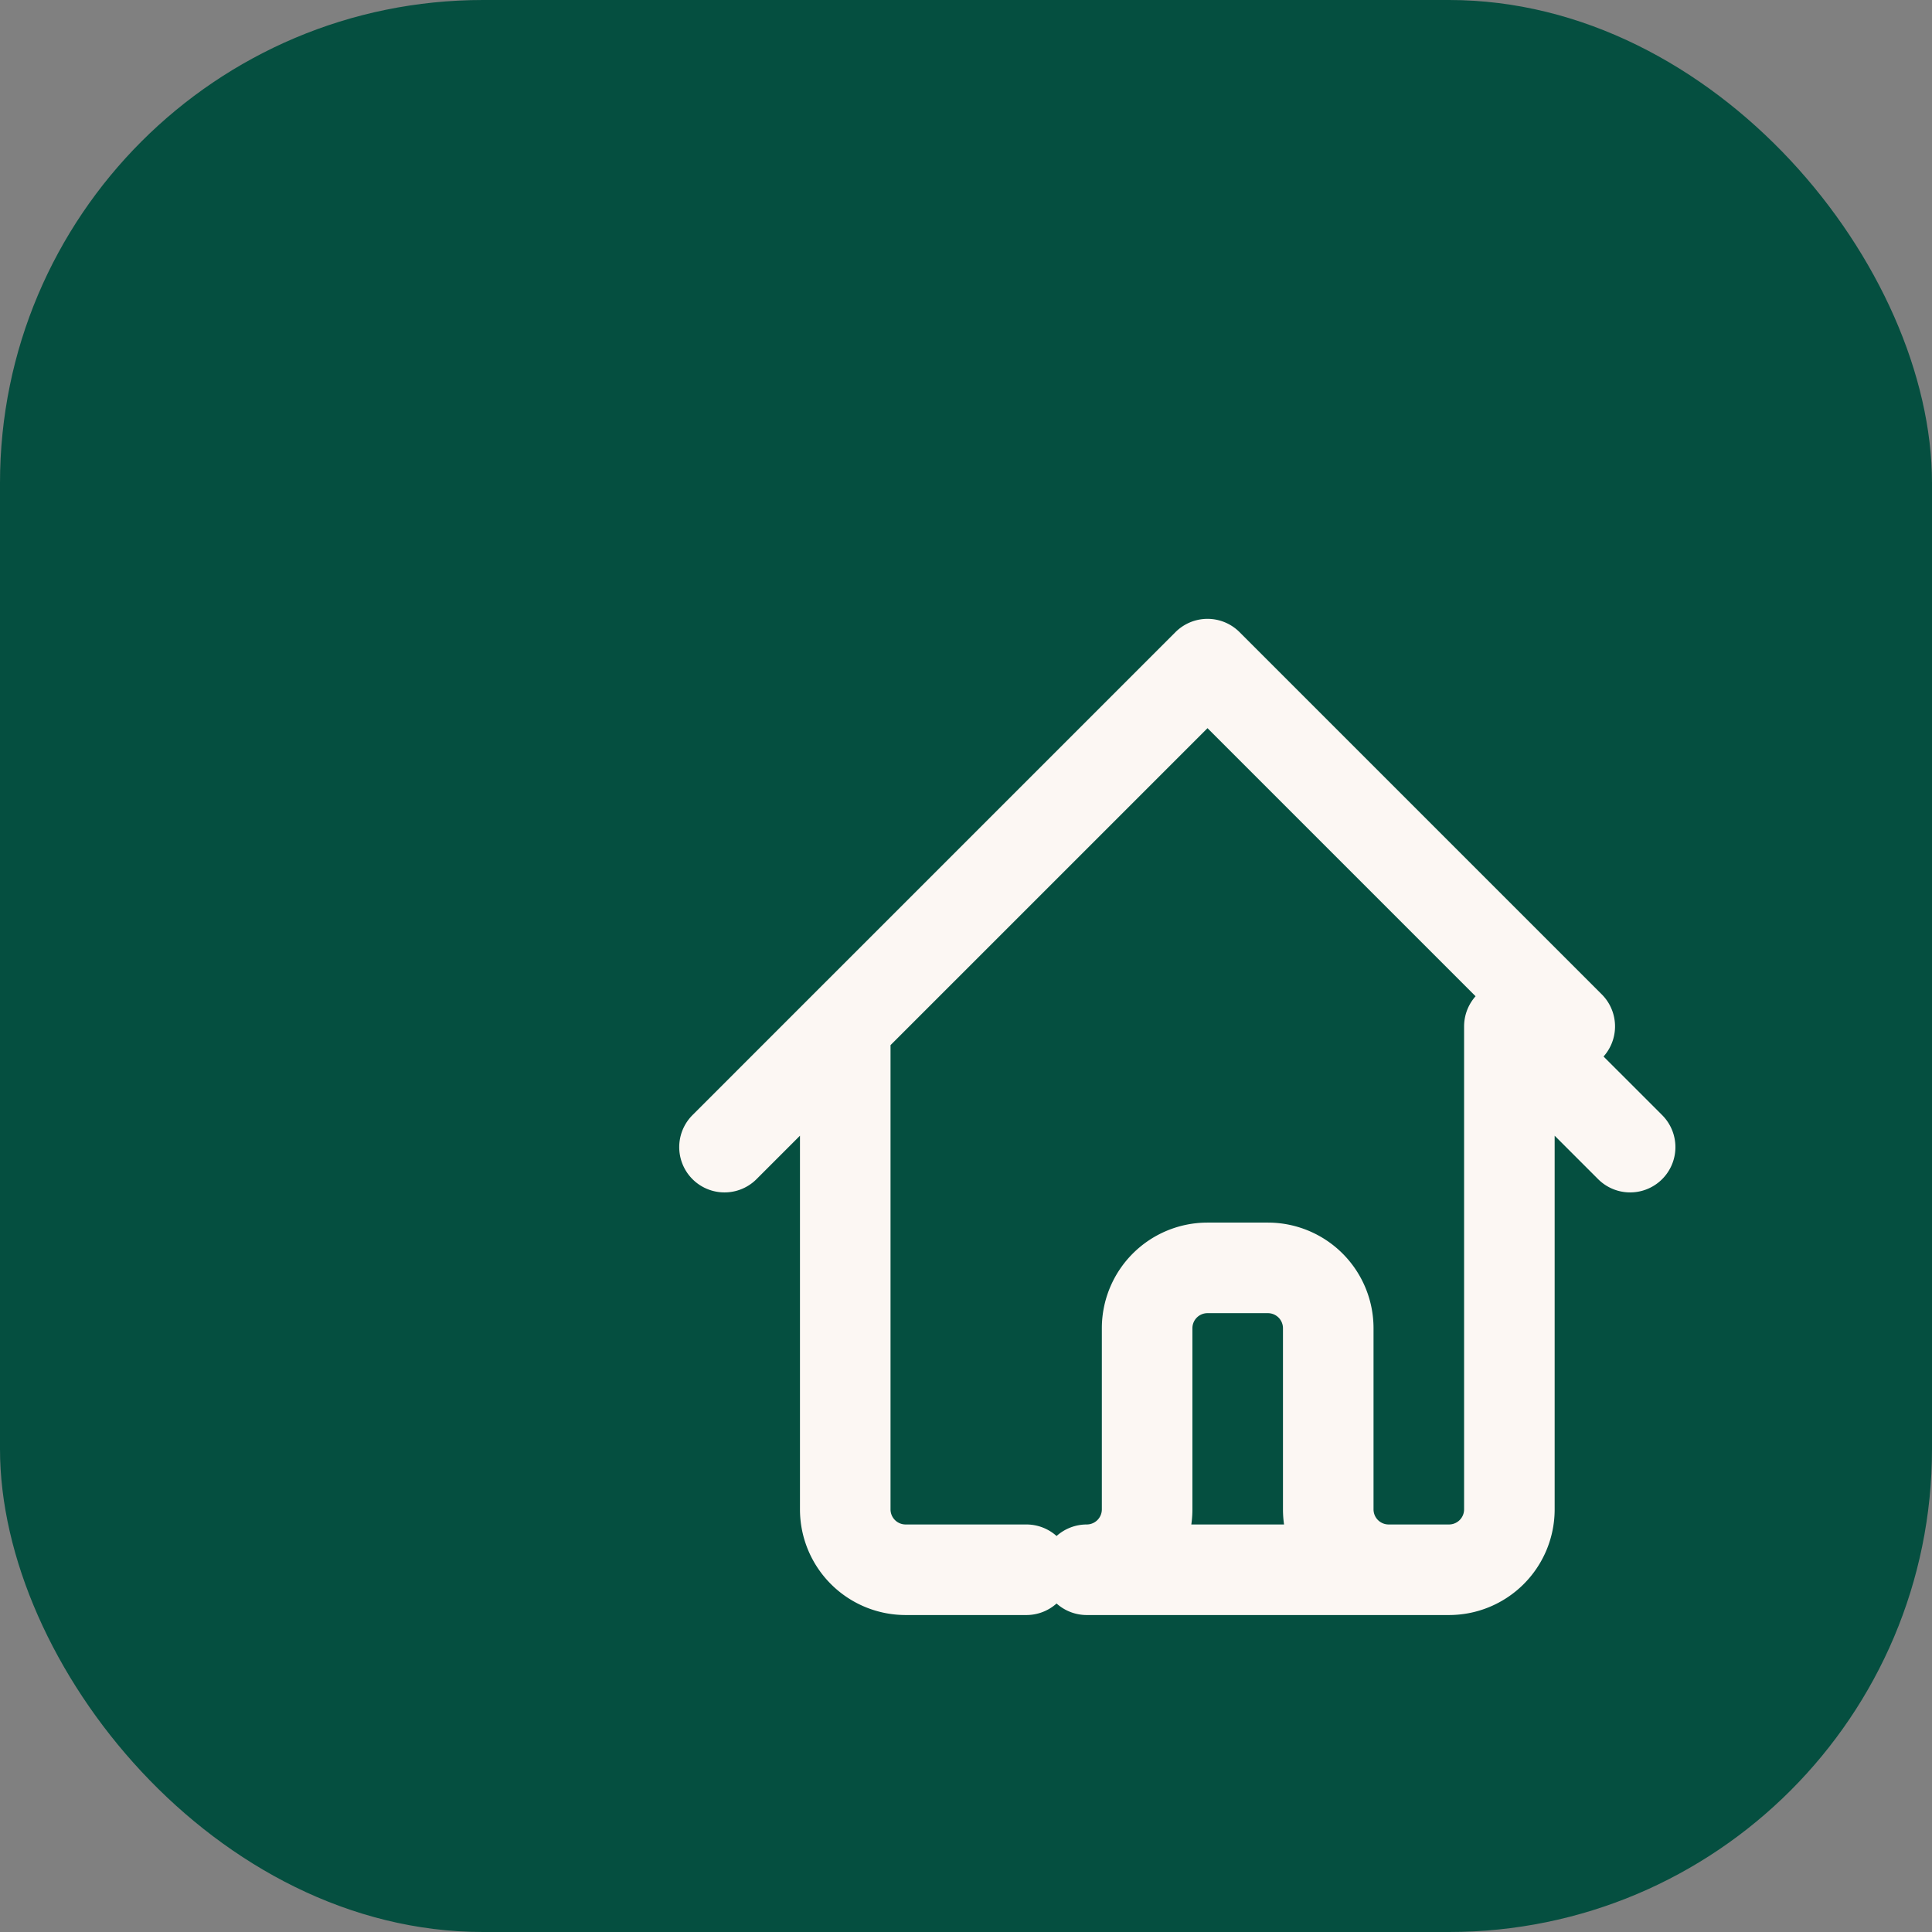
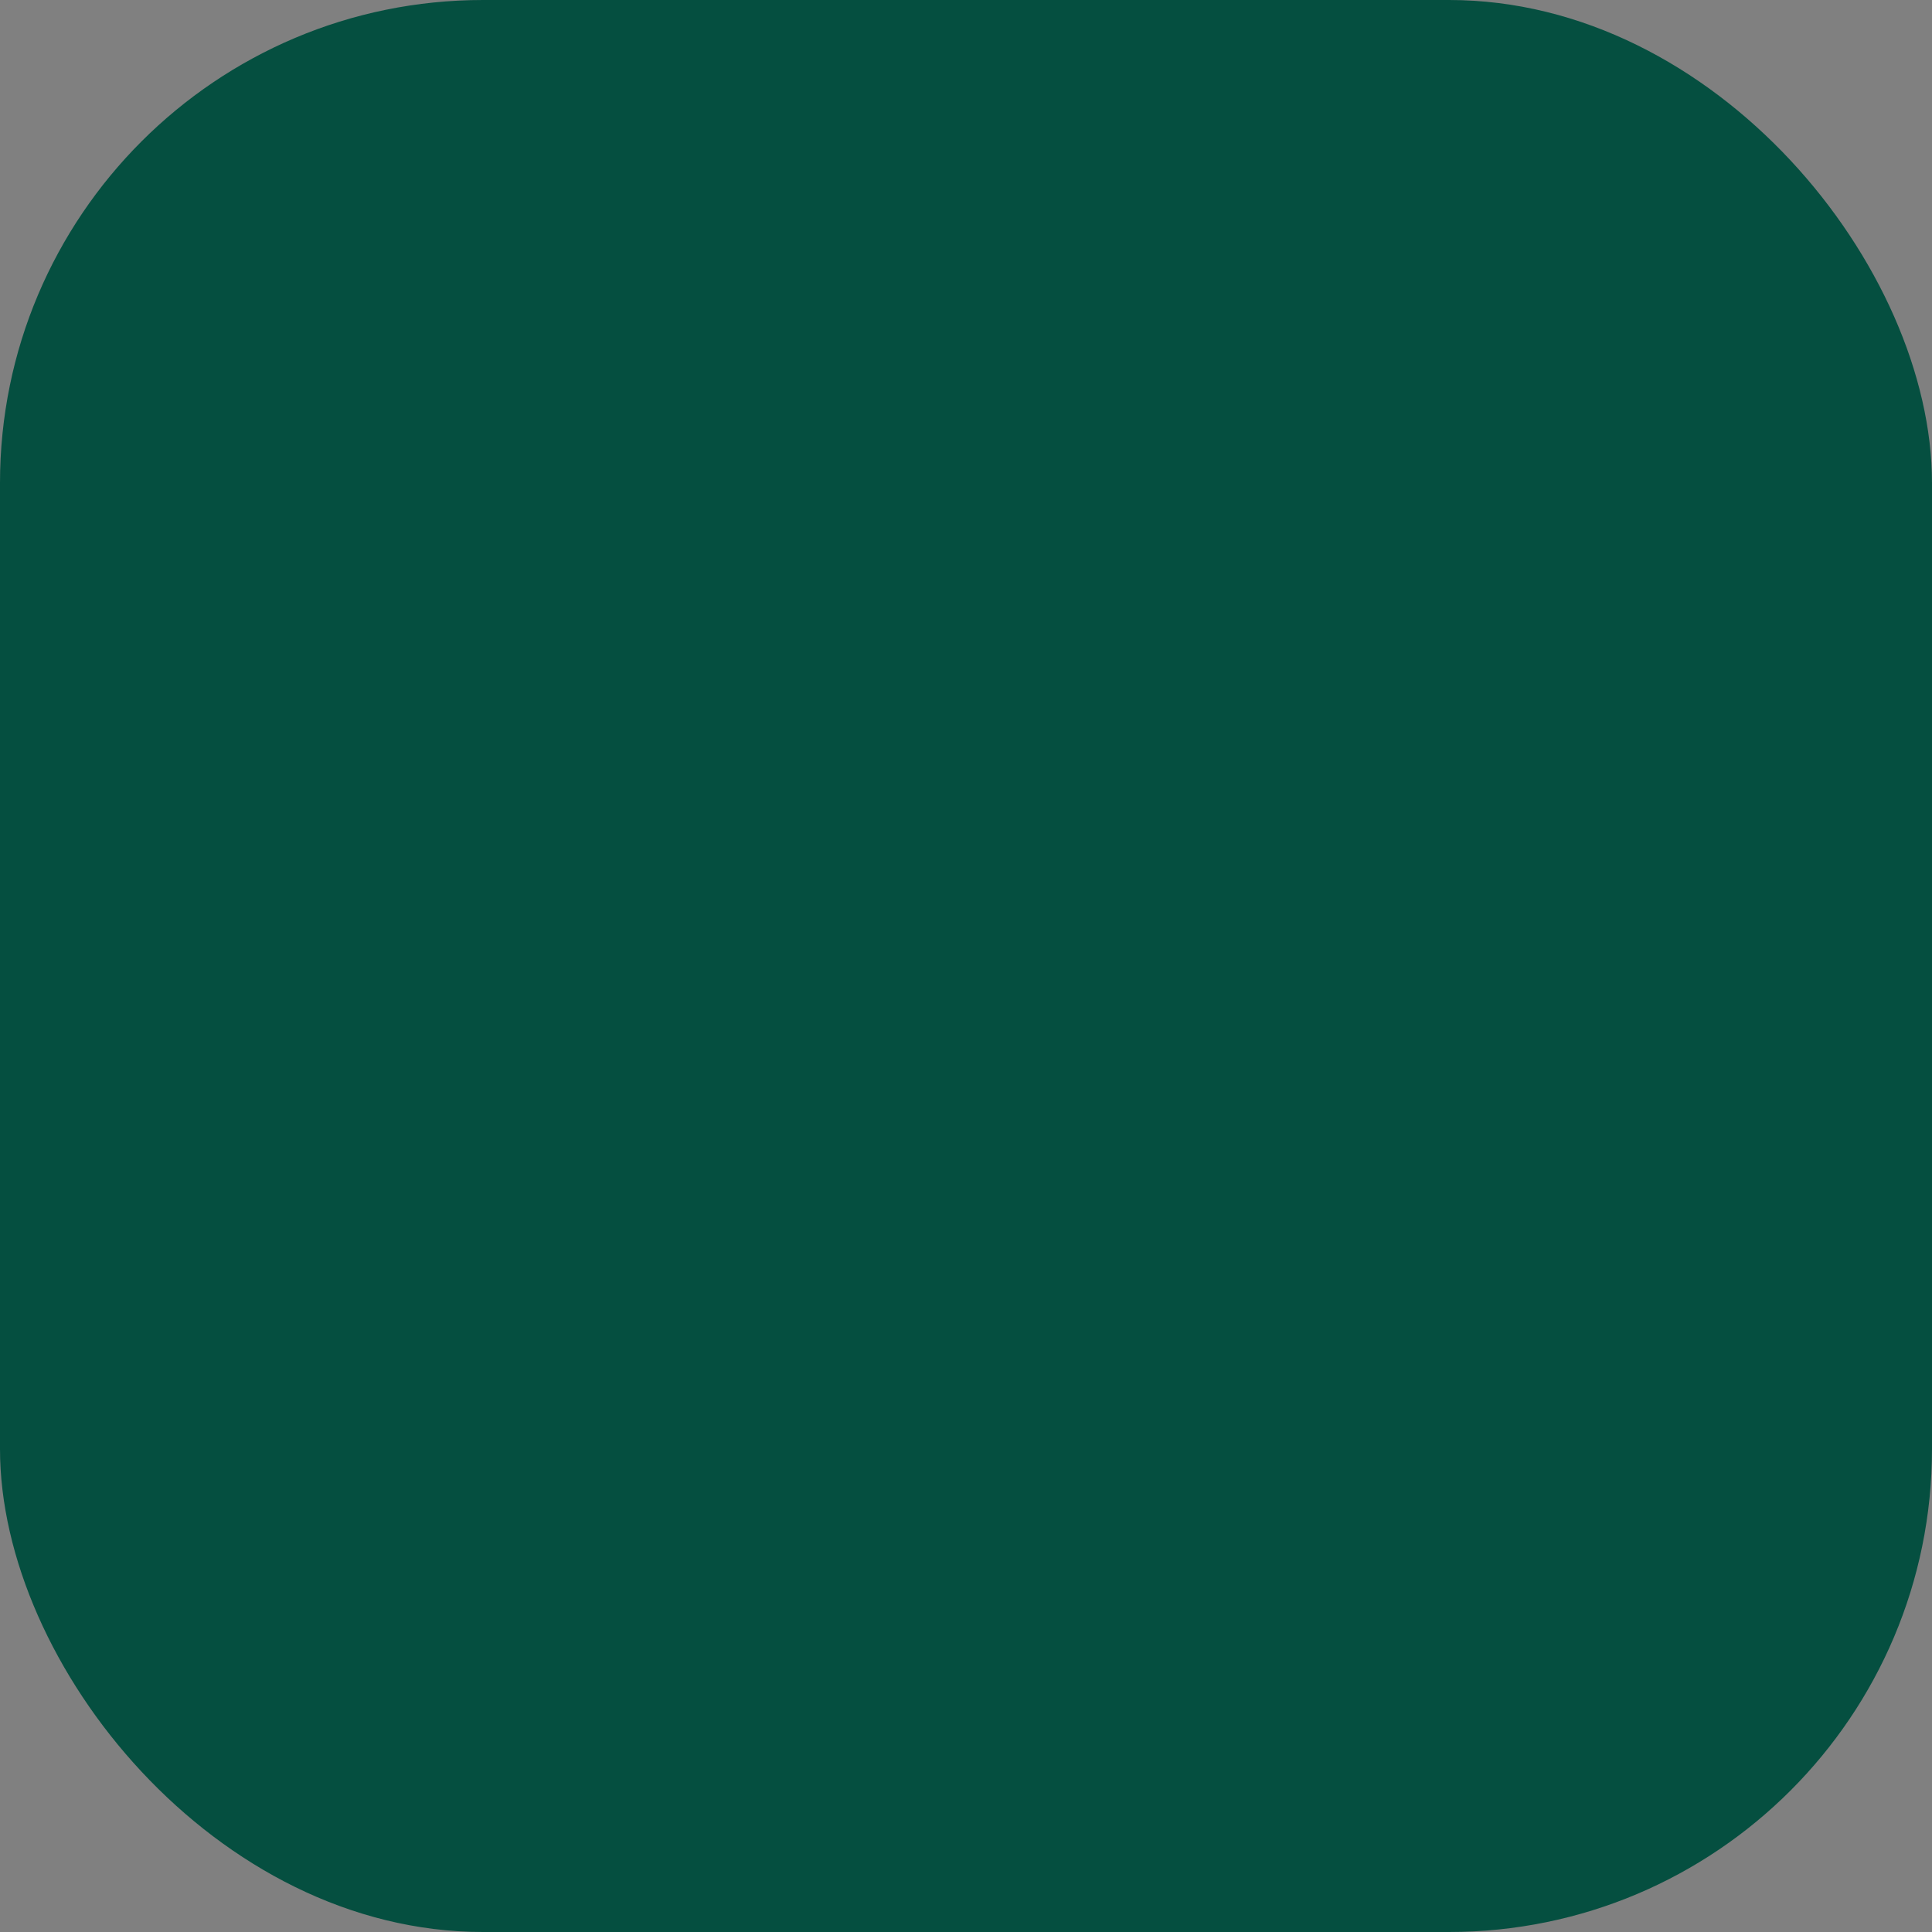
<svg xmlns="http://www.w3.org/2000/svg" width="32" height="32" viewBox="0 0 32 32">
  <rect x="0" y="0" width="32" height="32" fill="#808080" stroke="none" />
  <rect width="32" height="32" rx="8" fill="#054F40" />
-   <path d="M8 15l2-2m0 0l6-6 6 6m-12 0v8a1 1 0 001 1h2m8-9l2 2m-2-2v8a1 1 0 01-1 1h-2m-4 0a1 1 0 001-1v-3a1 1 0 011-1h1a1 1 0 011 1v3a1 1 0 001 1m-5 0h5" stroke="#FCF7F3" stroke-width="1.5" stroke-linecap="round" stroke-linejoin="round" fill="none" transform="translate(4, 4)" />
</svg>